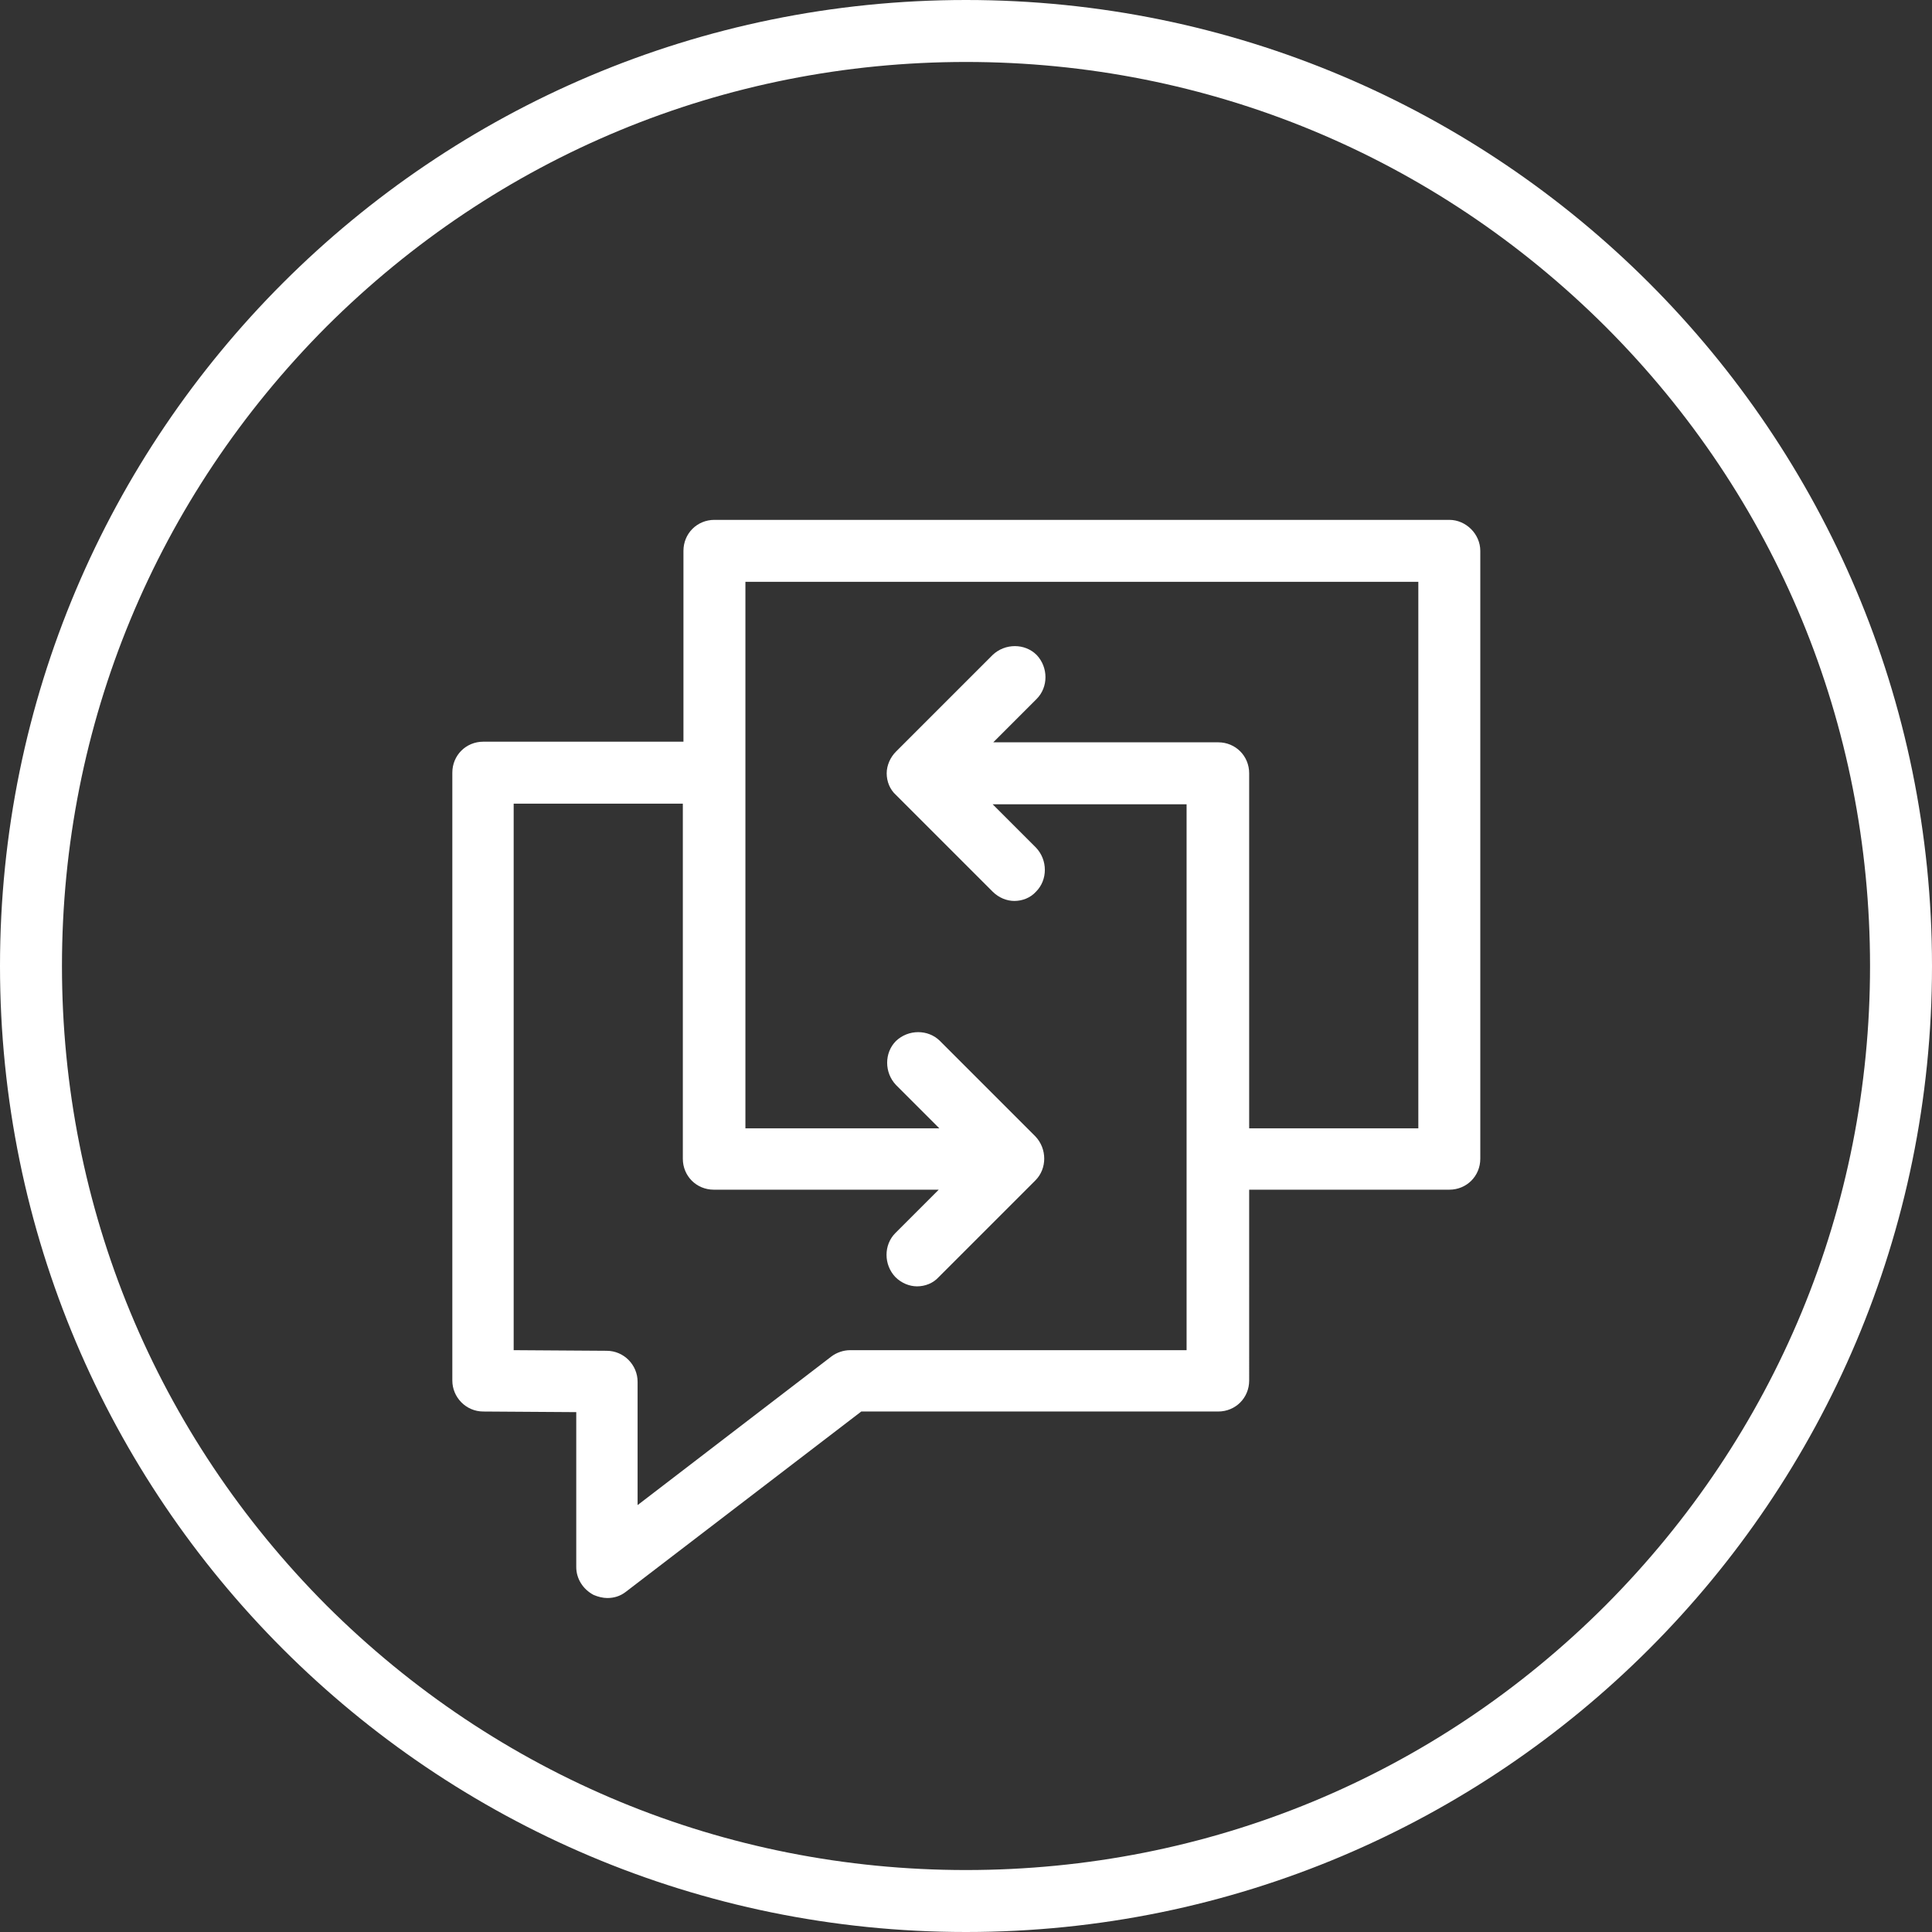
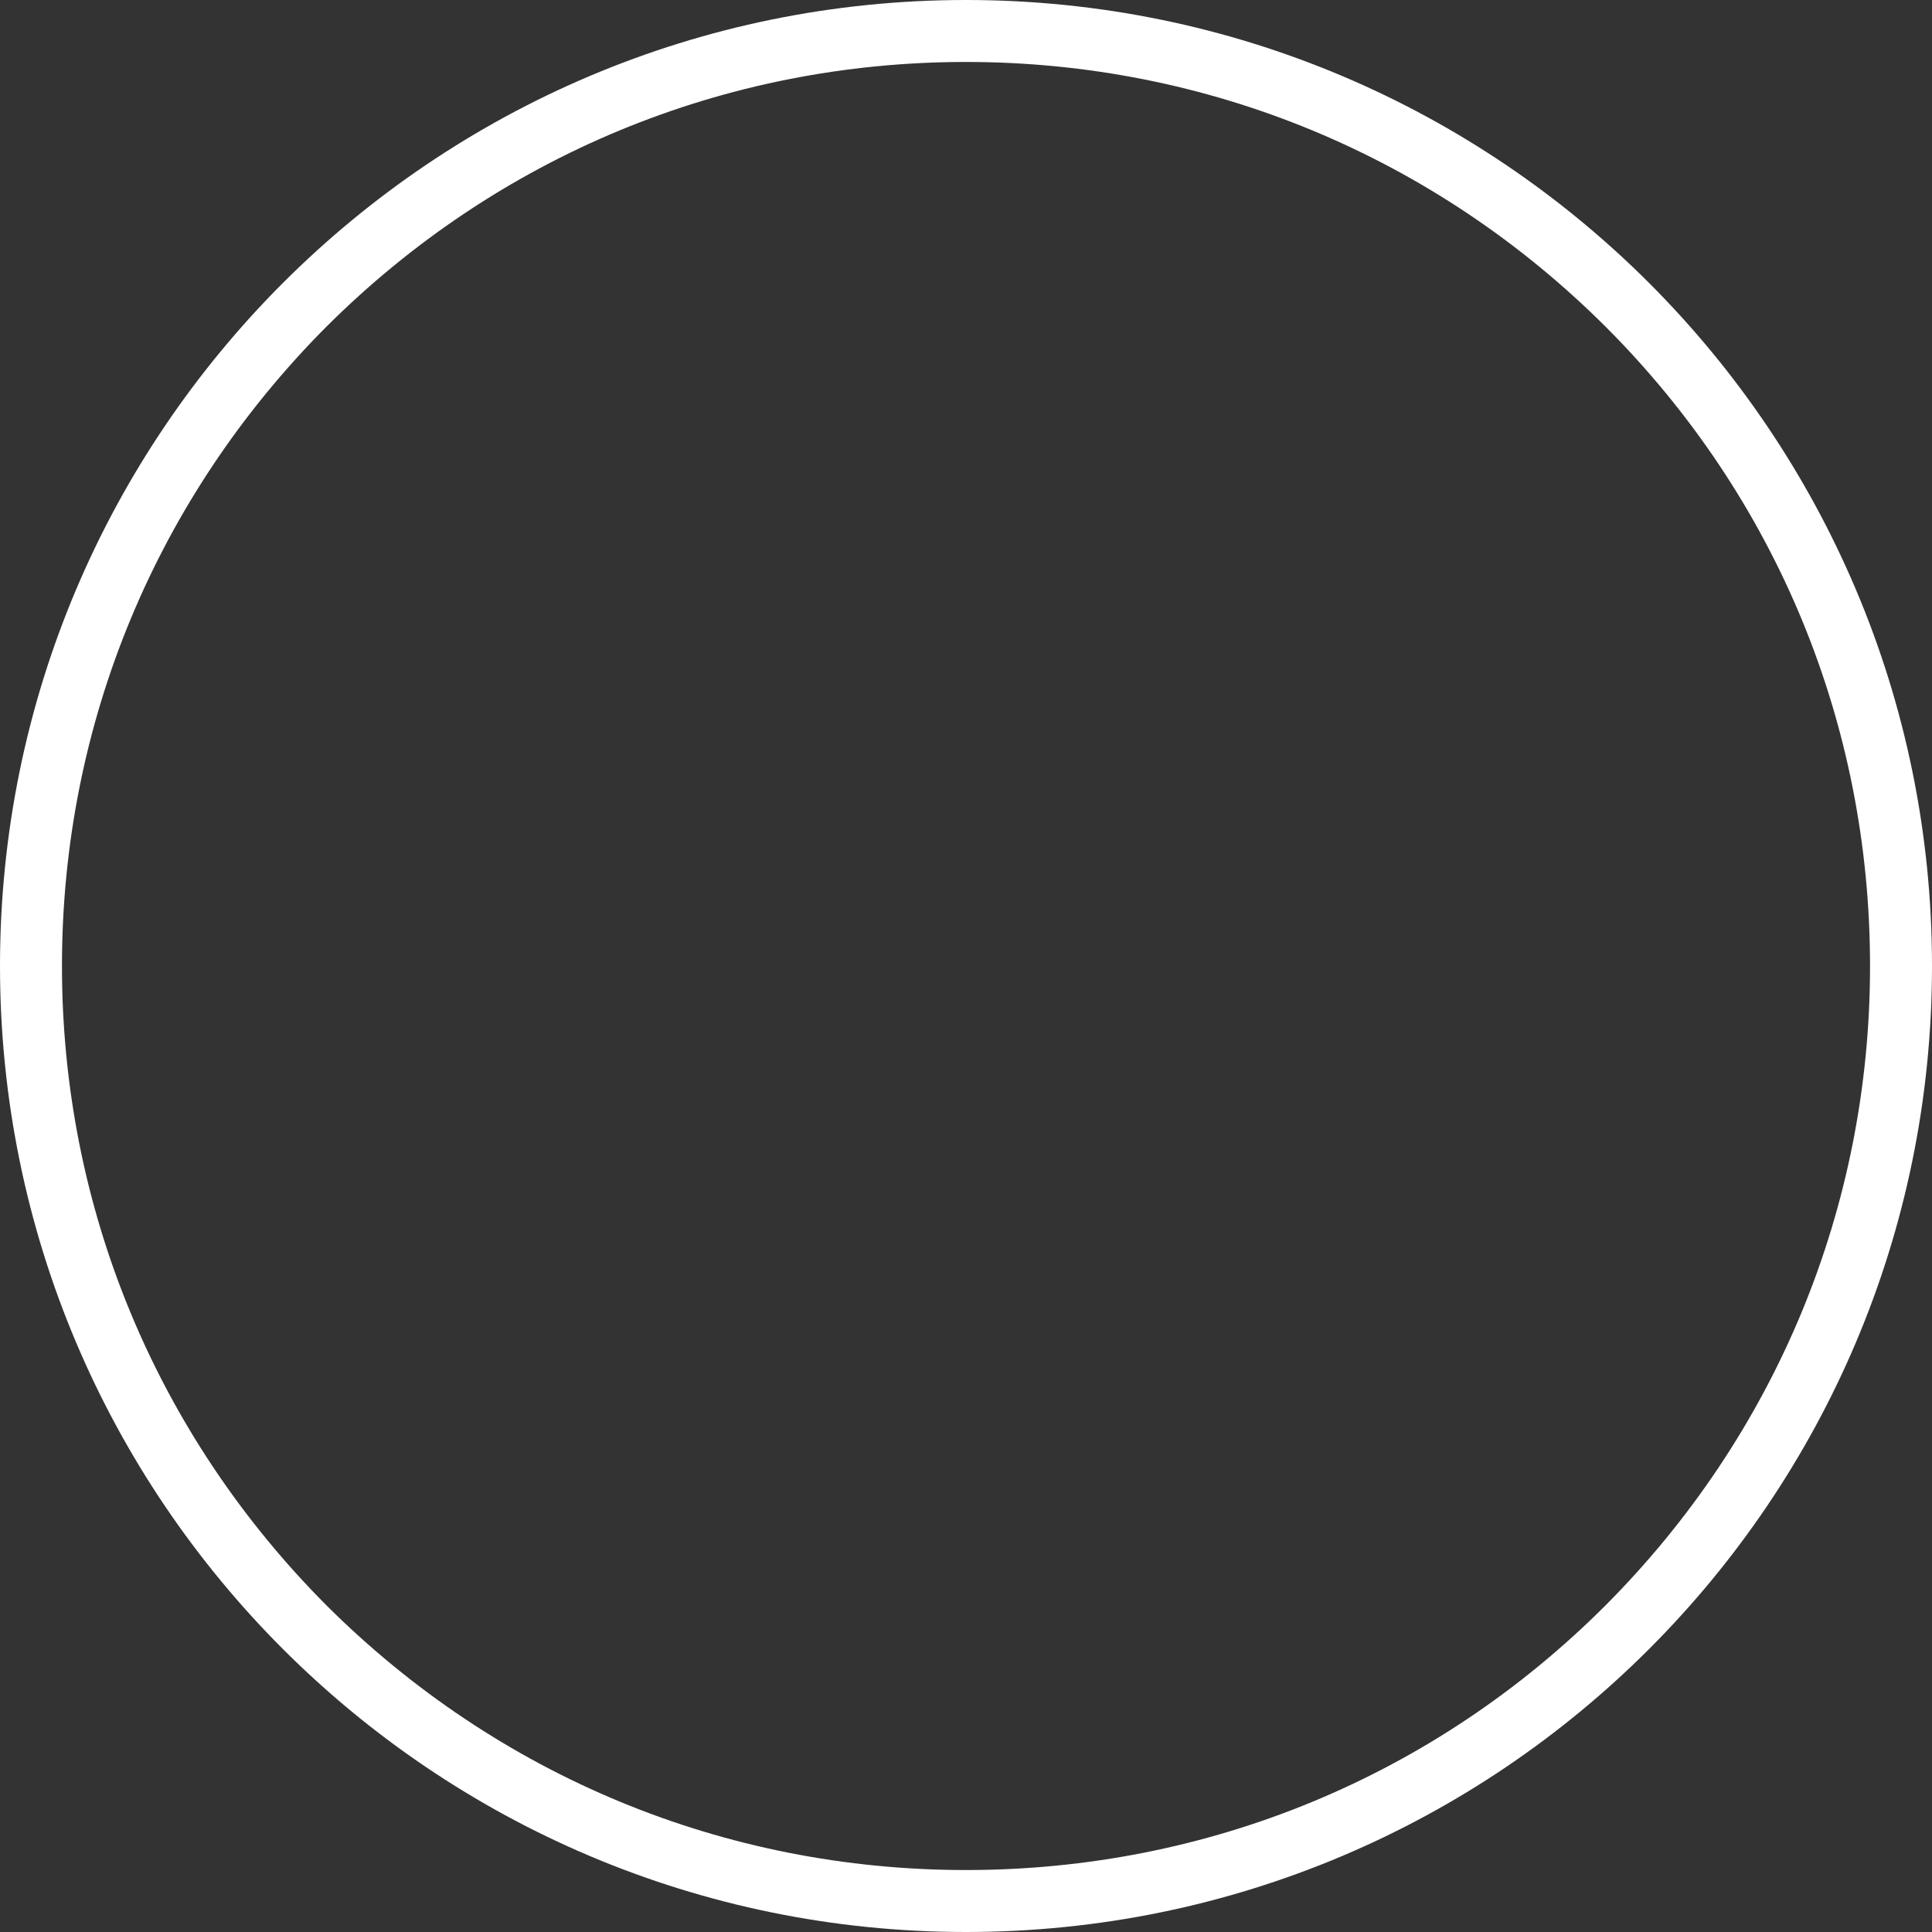
<svg xmlns="http://www.w3.org/2000/svg" version="1.1" id="change_x5F_management_x5F_3_x5F_core_purple" x="0px" y="0px" viewBox="0 0 311.8 311.8" style="enable-background:new 0 0 311.8 311.8;" xml:space="preserve">
  <rect x="0" y="0" width="311.8" height="311.8" fill="#333333" stroke="none" />
  <style type="text/css">
	.st0{fill:#FFFFFF;}
</style>
  <g>
-     <path class="st0" d="M233.9,83.9H115.3c-2.8,0-5,2.2-5,5v30.8H78c-2.8,0-5,2.2-5,5v98.1c0,2.7,2.2,5,5,5l15,0.1v25   c0,1.9,1.1,3.6,2.8,4.5c0.7,0.3,1.5,0.5,2.2,0.5c1.1,0,2.1-0.3,3-1l38-29.1h57.6c2.8,0,5-2.2,5-5V192h32.3c2.8,0,5-2.2,5-5V88.9   C238.9,86.2,236.6,83.9,233.9,83.9z M228.9,182.1h-27.3v-57.3c0-2.8-2.2-5-5-5h-36.3l7-7c1.9-1.9,1.9-5.1,0-7.1   c-1.9-1.9-5.1-1.9-7.1,0l-15.6,15.6c-0.9,0.9-1.5,2.2-1.5,3.5s0.5,2.6,1.5,3.5l15.6,15.6c1,1,2.3,1.5,3.5,1.5   c1.3,0,2.6-0.5,3.5-1.5c1.9-1.9,1.9-5.1,0-7.1l-7-7h31.3v88.1h-54.3c-1.1,0-2.2,0.4-3,1l-31.3,24V223c0-2.7-2.2-5-5-5l-15-0.1   v-88.2h27.3V187c0,2.8,2.2,5,5,5h36.3l-7,7c-1.9,1.9-1.9,5.1,0,7.1c1,1,2.3,1.5,3.5,1.5c1.3,0,2.6-0.5,3.5-1.5l15.6-15.6   c1.9-1.9,1.9-5.1,0-7.1L151.7,168c-1.9-1.9-5.1-1.9-7.1,0c-1.9,1.9-1.9,5.1,0,7.1l7,7h-31.3V93.9h108.6V182.1z" />
    <path class="st0" d="M155.9,0C69.8,0,0,69.8,0,155.9s69.8,155.9,155.9,155.9S311.8,242,311.8,155.9S242,0,155.9,0z M259.1,259.1   c-27.6,27.6-64.2,42.7-103.2,42.7s-75.6-15.2-103.2-42.7C25.2,231.5,10,194.9,10,155.9S25.2,80.3,52.7,52.7   C80.3,25.2,116.9,10,155.9,10s75.6,15.2,103.2,42.7c27.6,27.6,42.7,64.2,42.7,103.2S286.6,231.5,259.1,259.1z" />
  </g>
</svg>